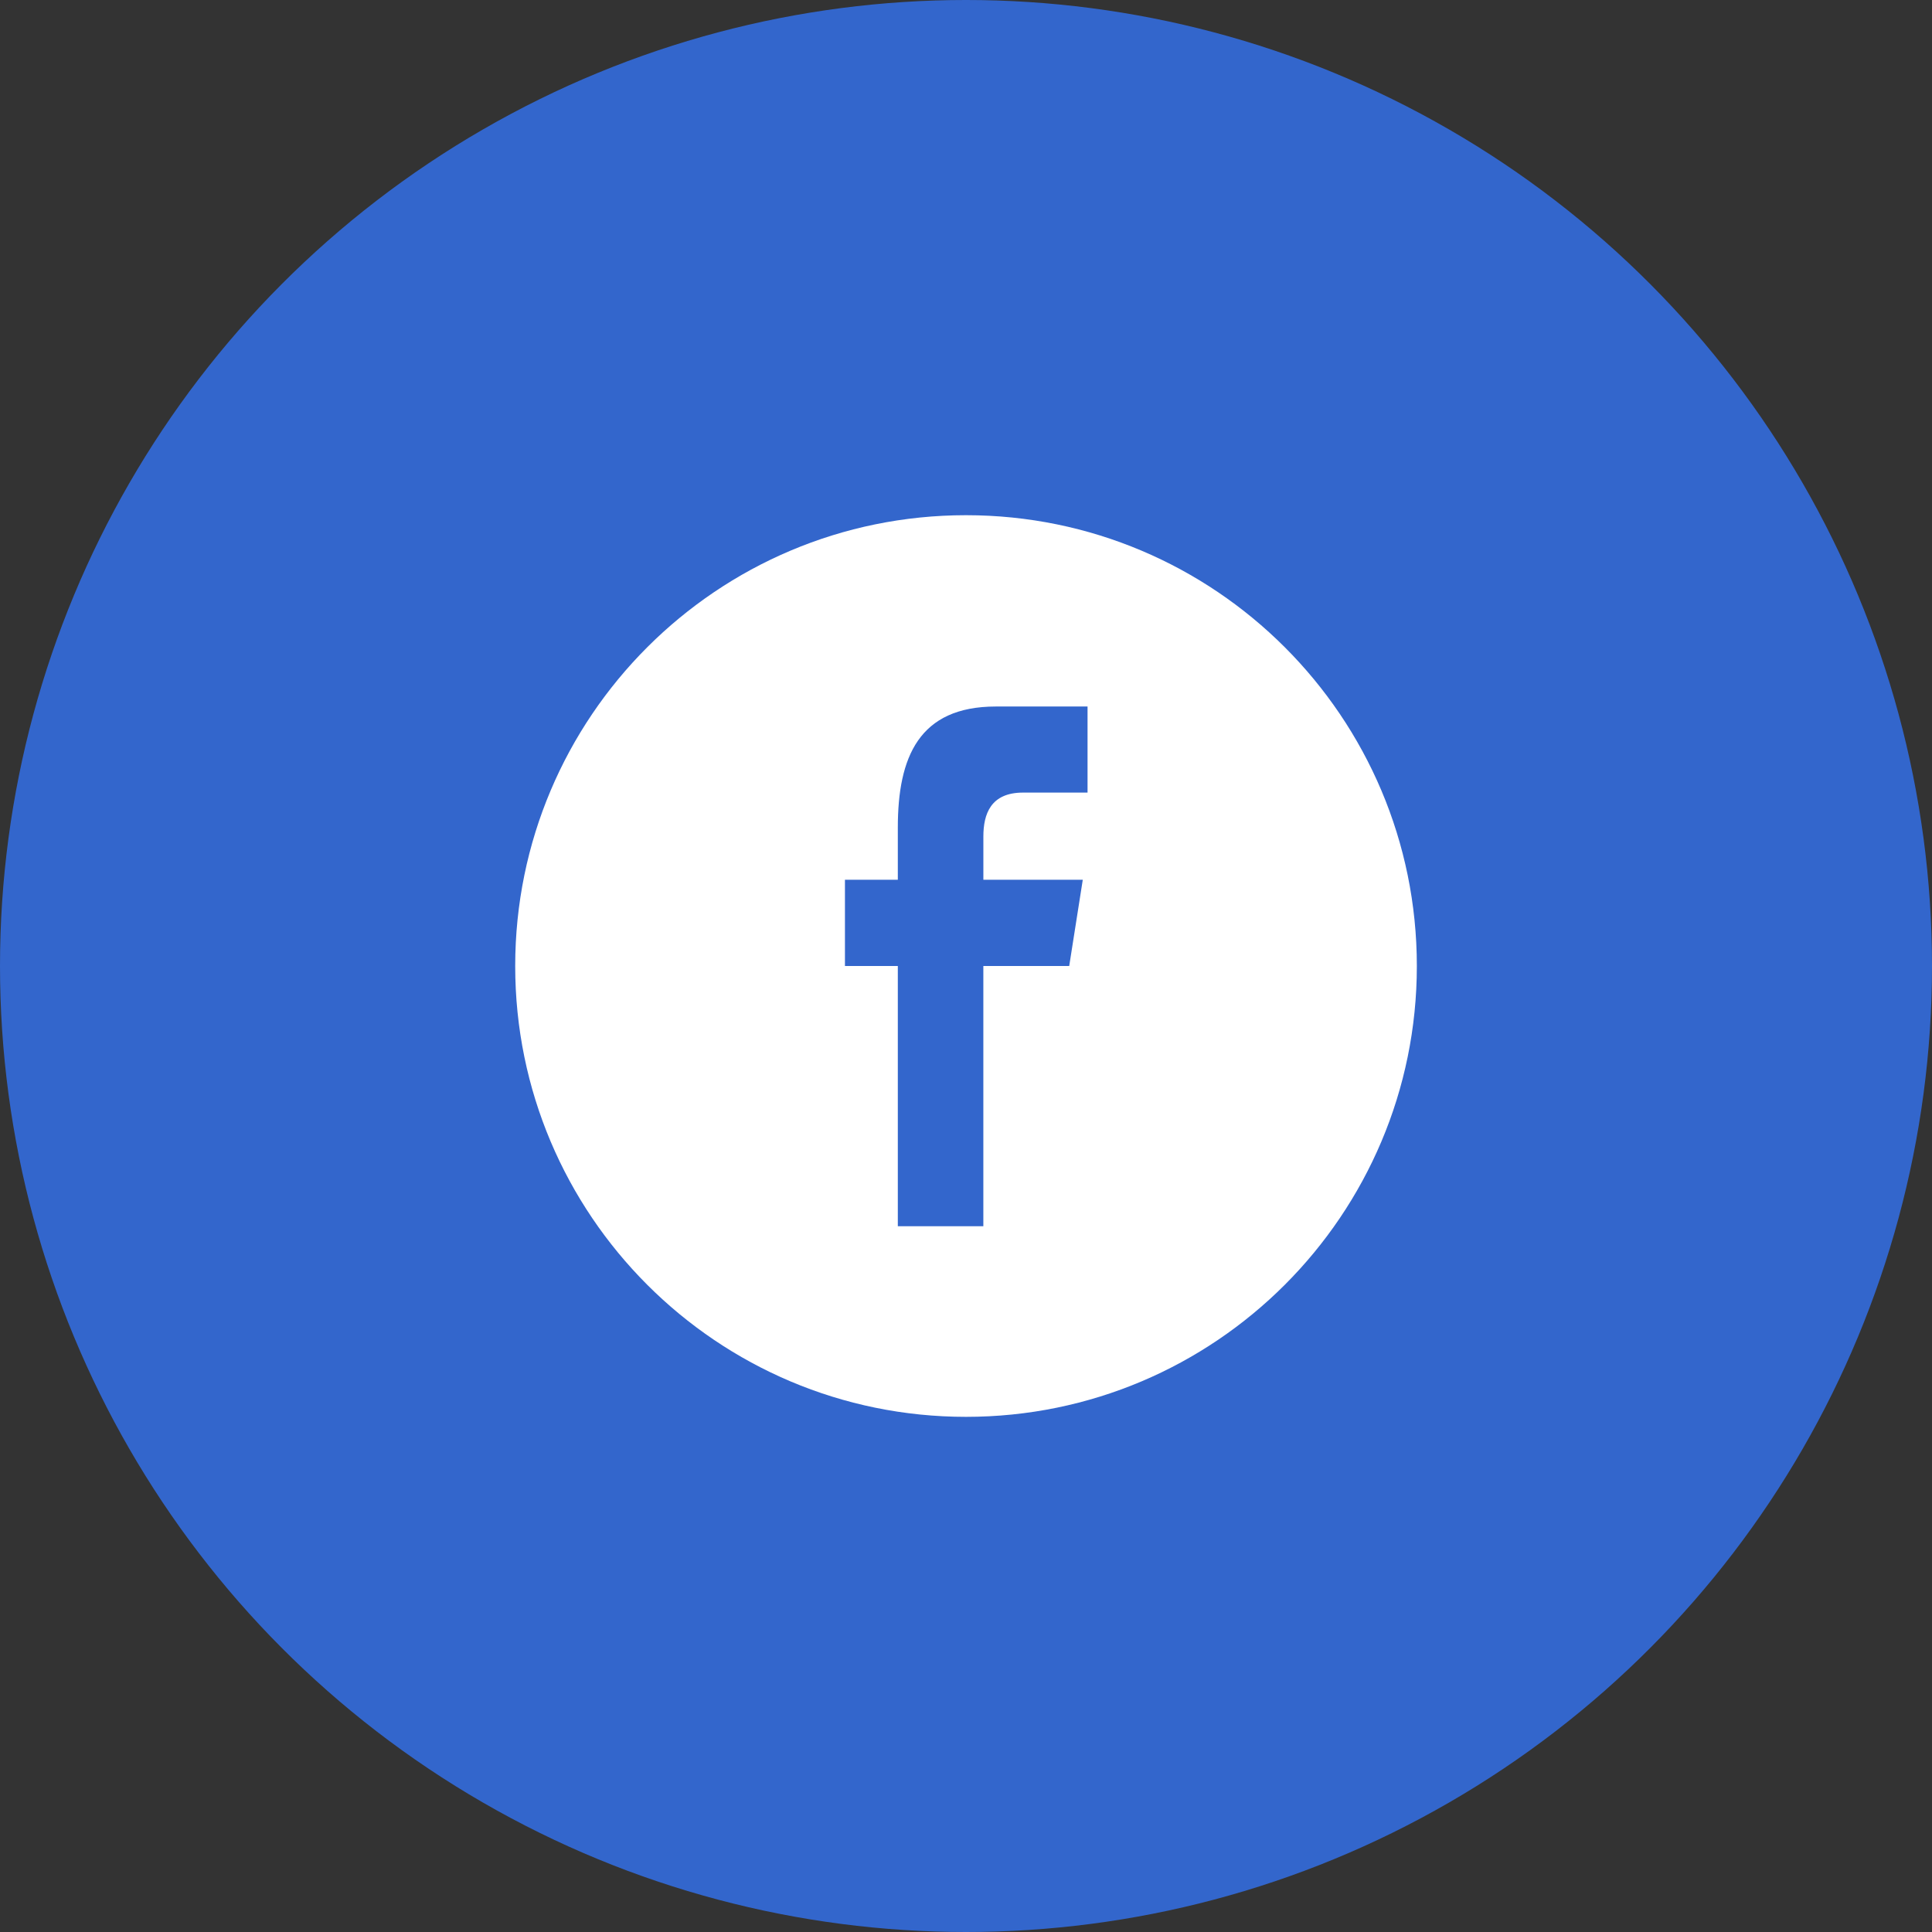
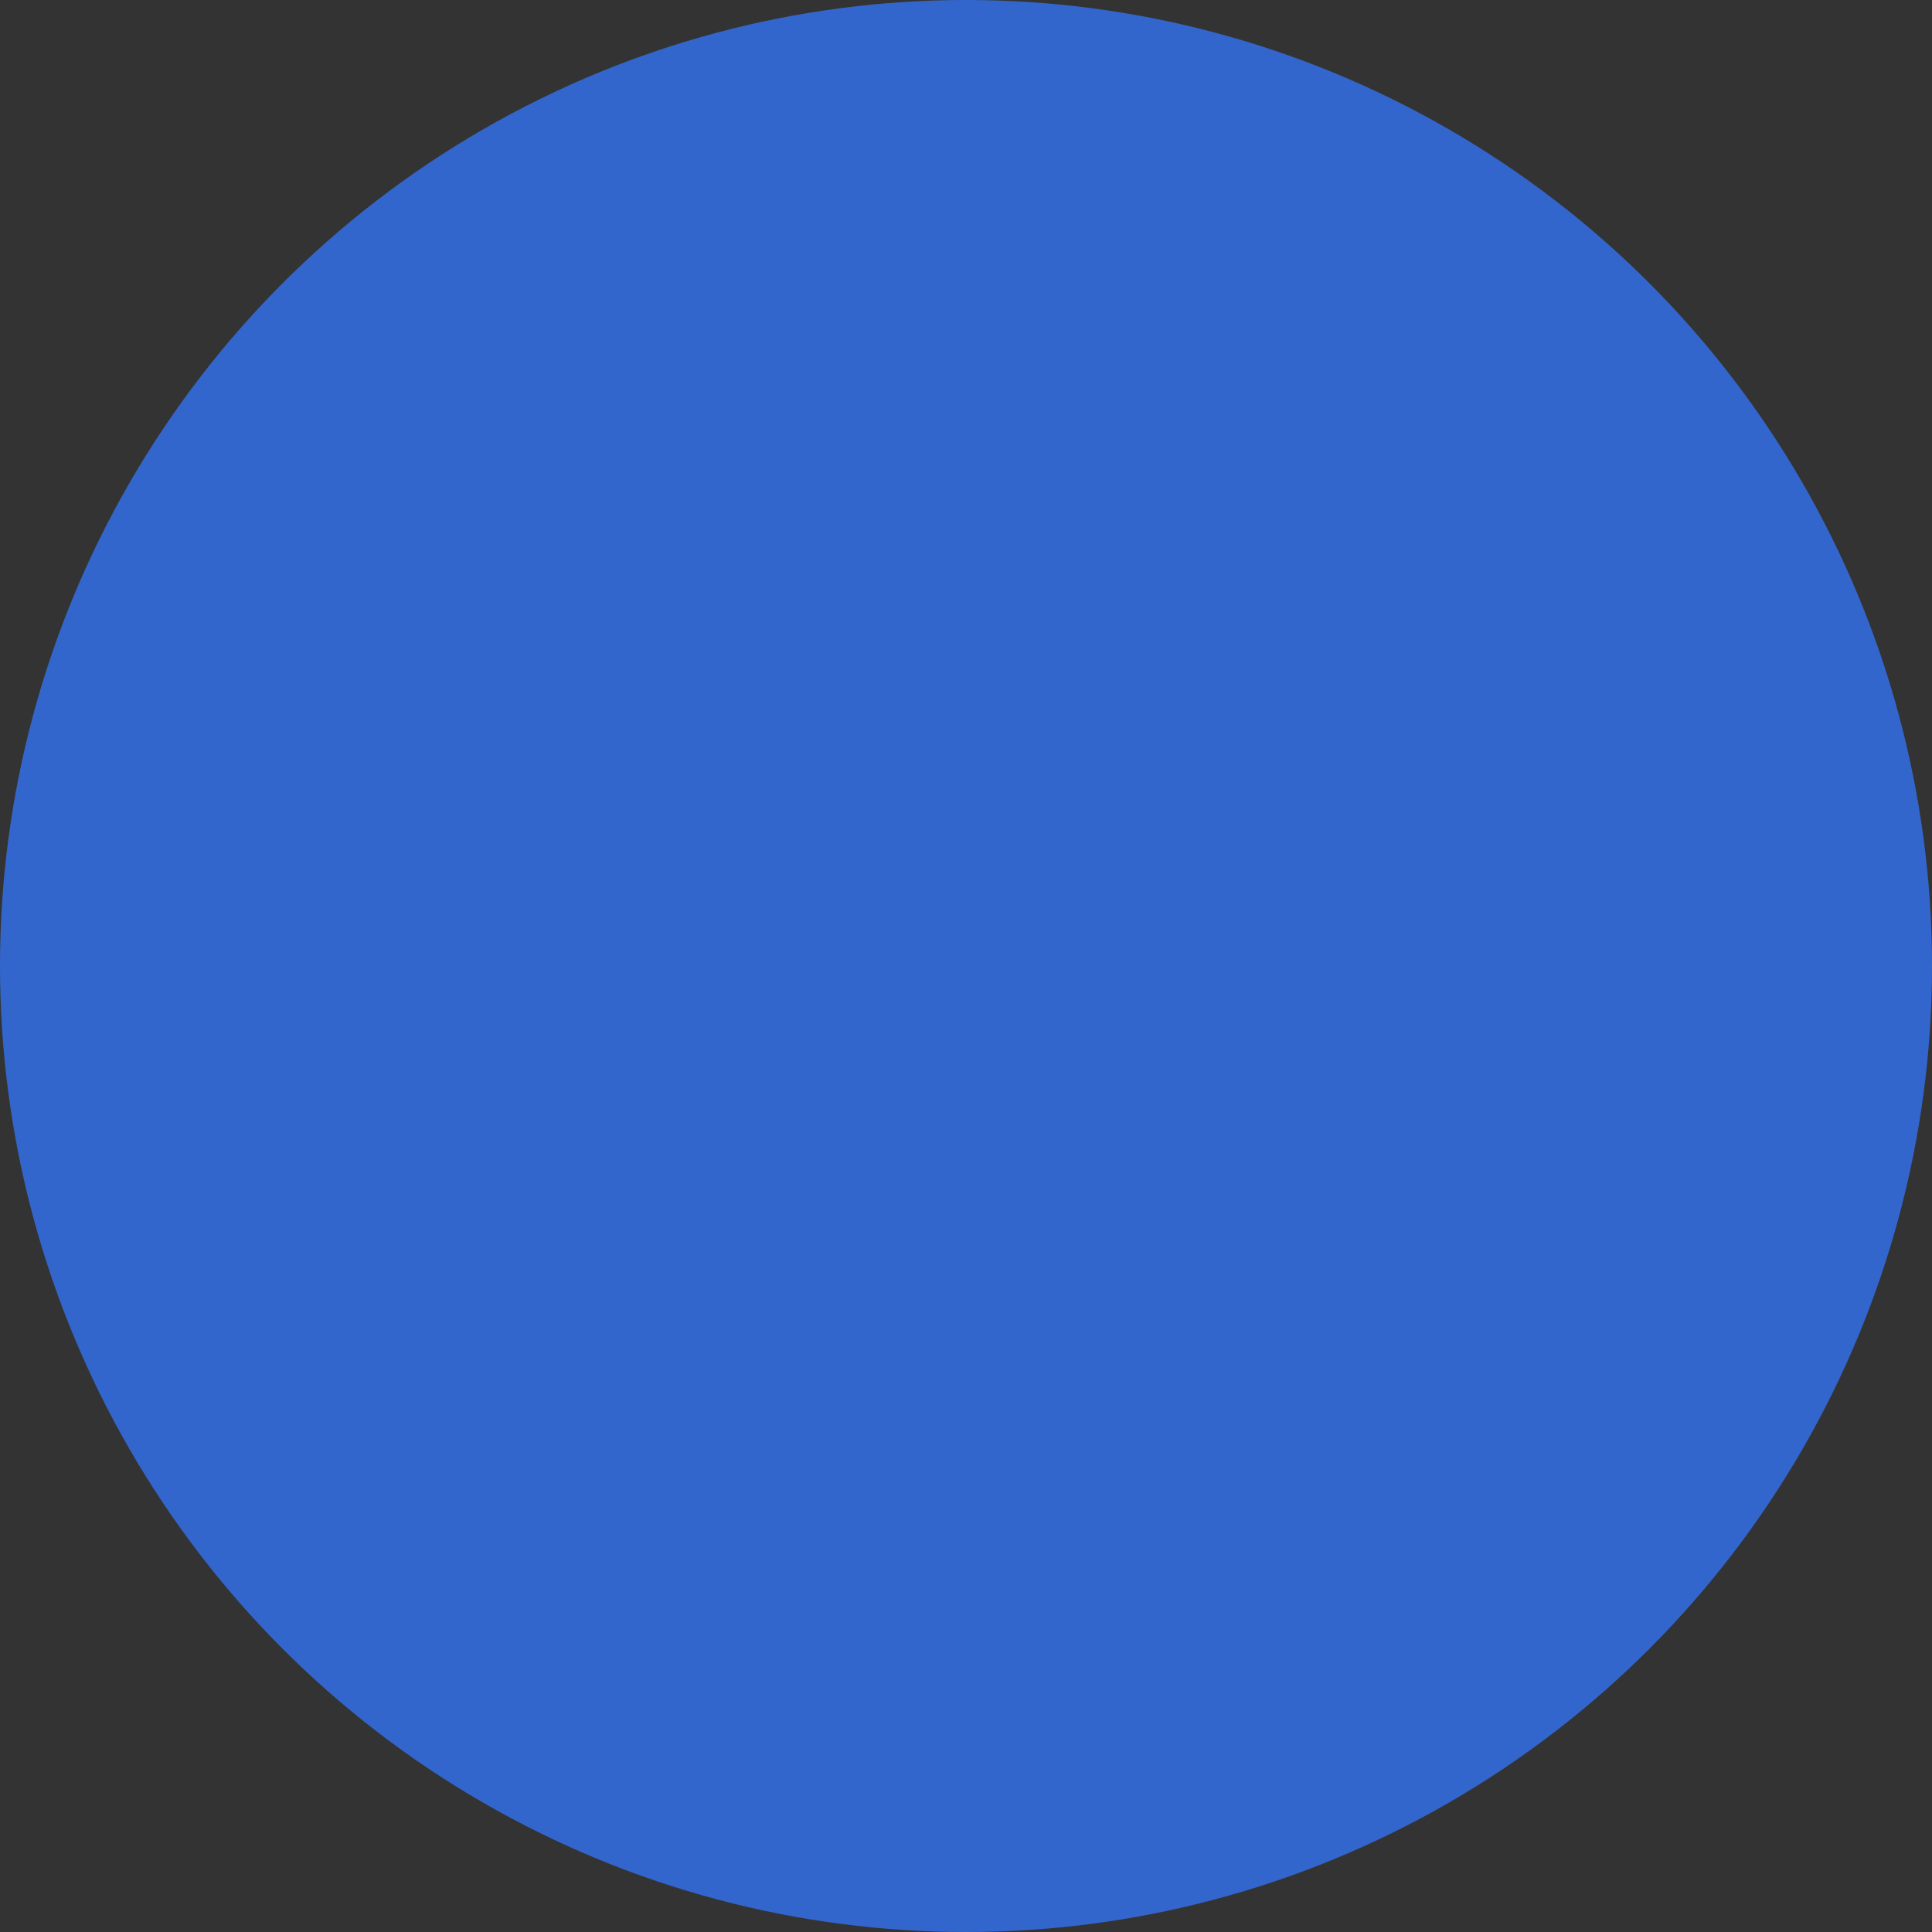
<svg xmlns="http://www.w3.org/2000/svg" width="90" height="90" viewBox="0 0 90 90" fill="none">
  <rect x="0" y="0" width="90" height="90" fill="#333333" stroke="none" />
  <circle cx="45" cy="45" r="45" fill="#3366CC" />
-   <path d="M66.002 45.001C66.002 33.403 56.599 24 45.001 24C33.403 24 24 33.403 24 45.001C24 56.599 33.403 66.002 45.001 66.002C56.599 66.002 66.002 56.599 66.002 45.001ZM39.361 45.001V40.982H41.824V38.552C41.824 35.274 42.804 32.912 46.393 32.912H50.662V36.922H47.657C46.15 36.922 45.809 37.922 45.809 38.97V40.983H50.44L49.808 45.001H45.808V57.122H41.824V45.001H39.361Z" fill="white" />
</svg>